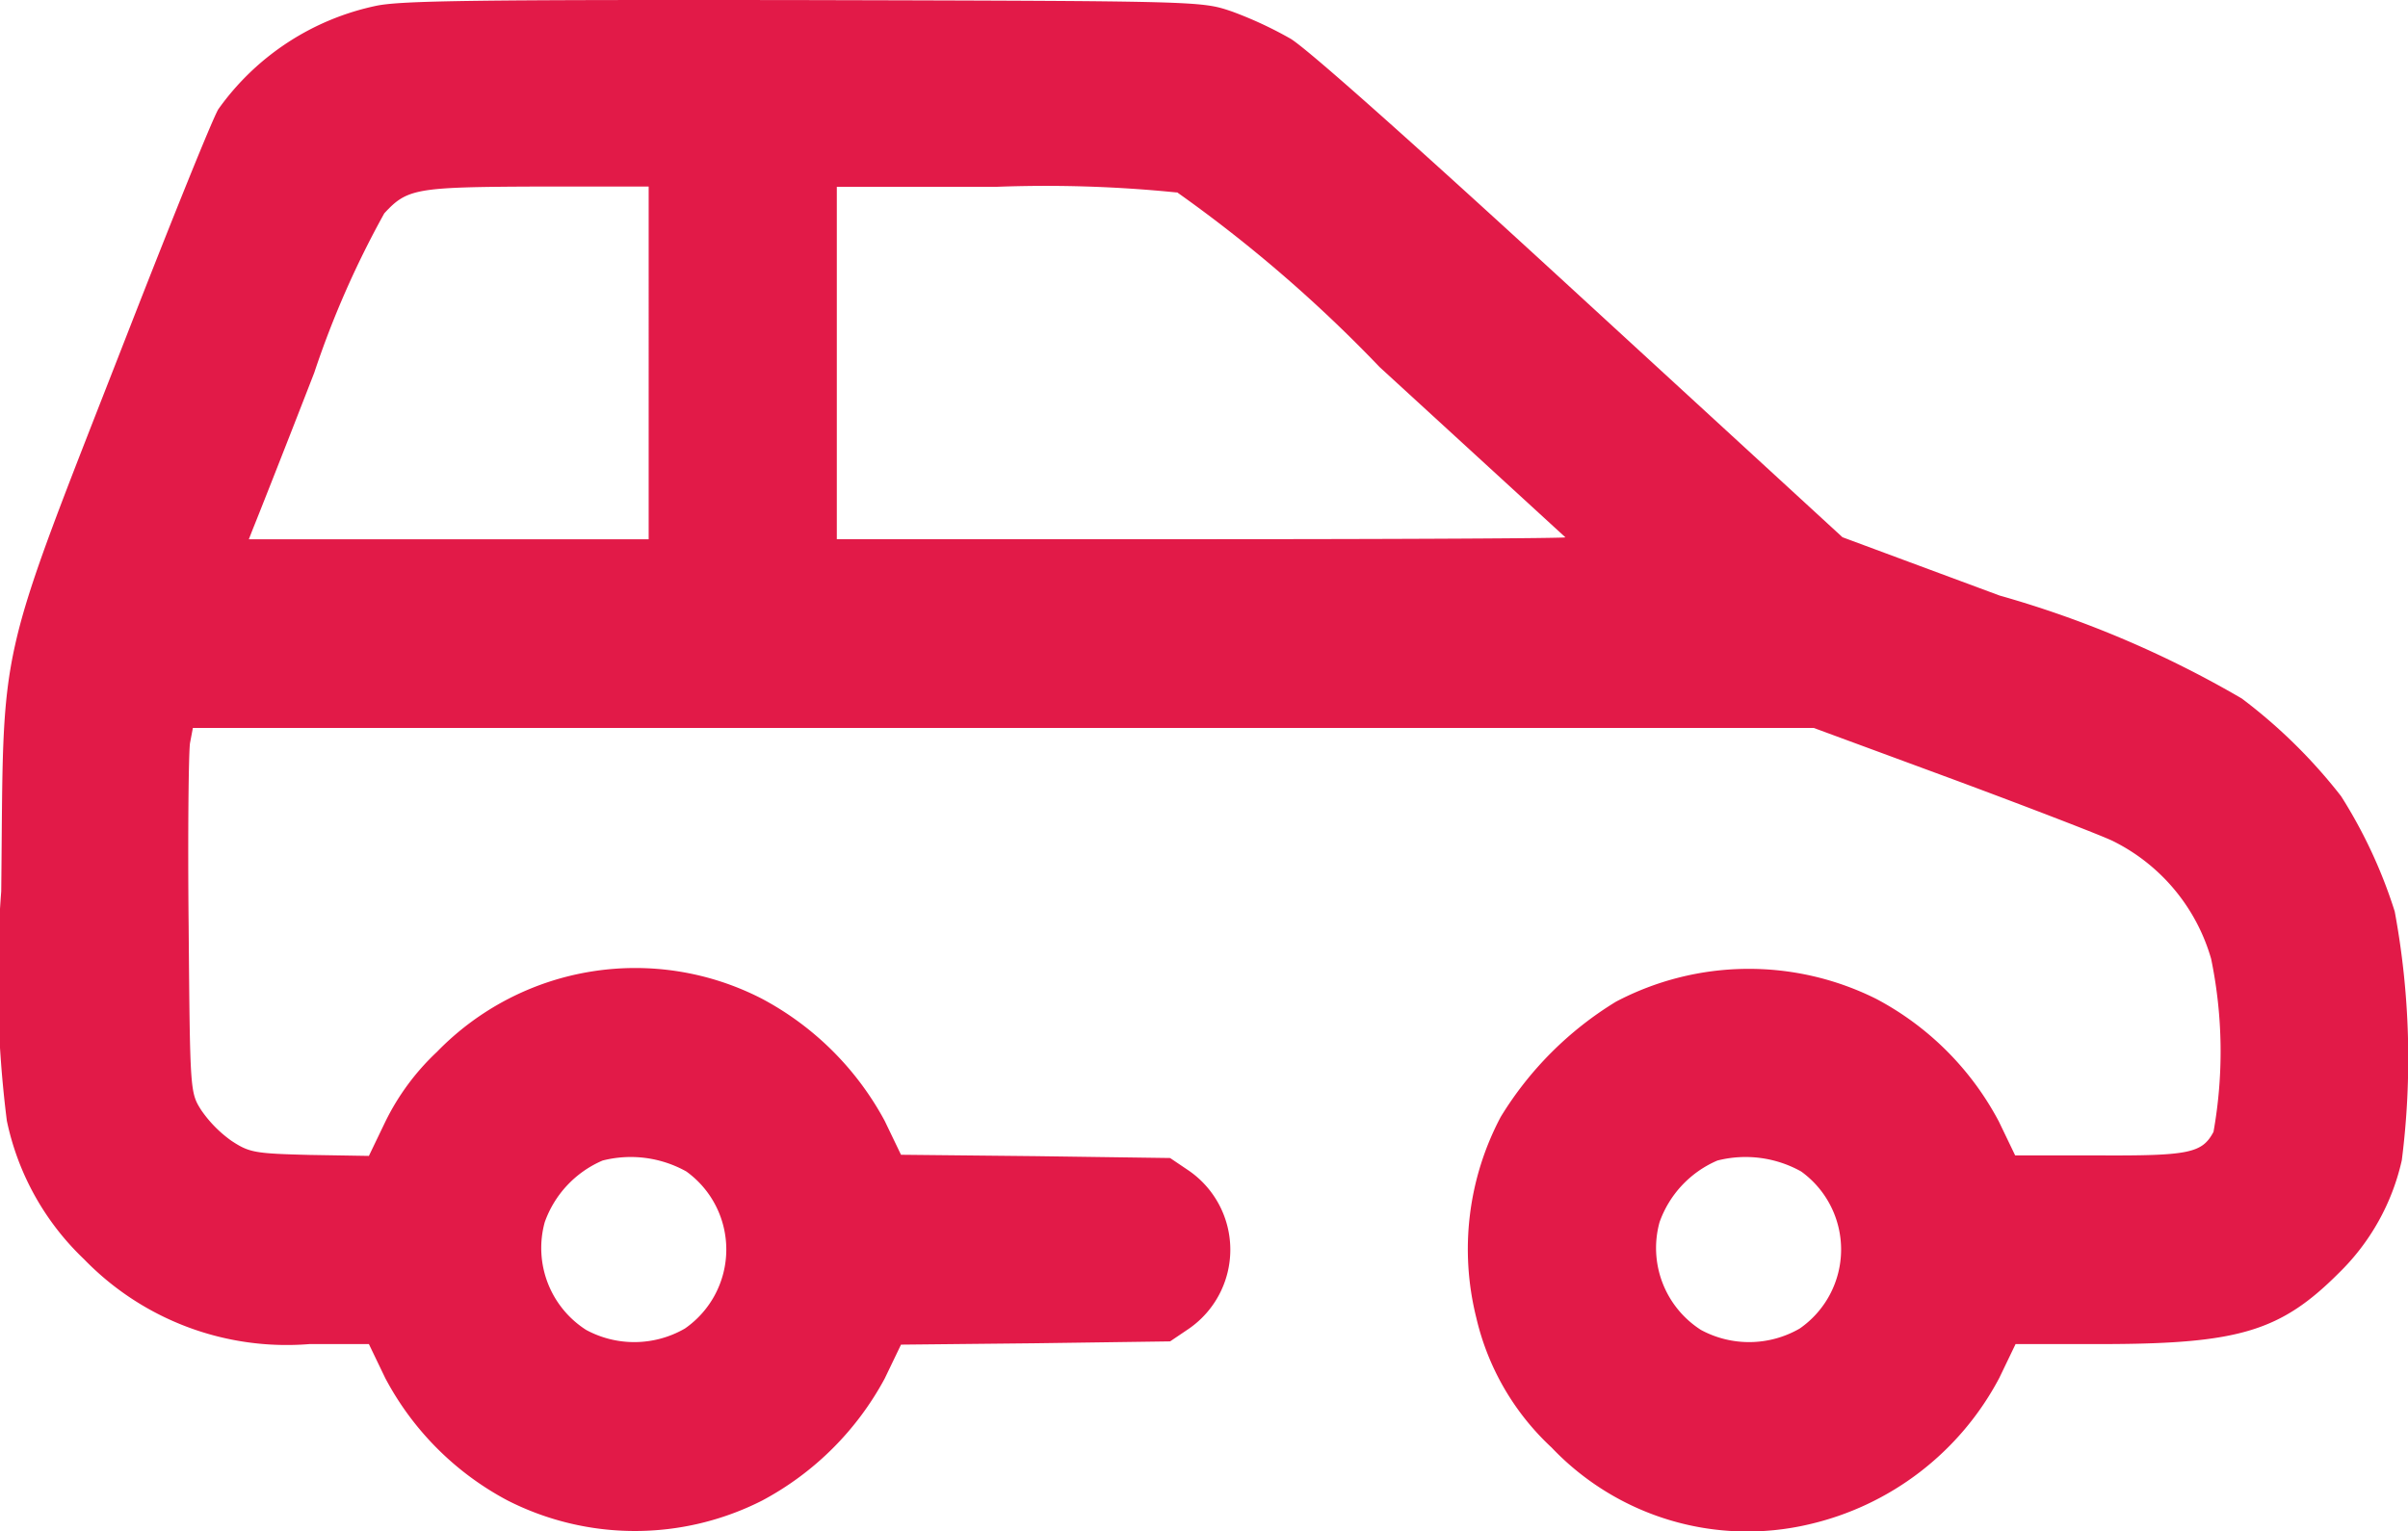
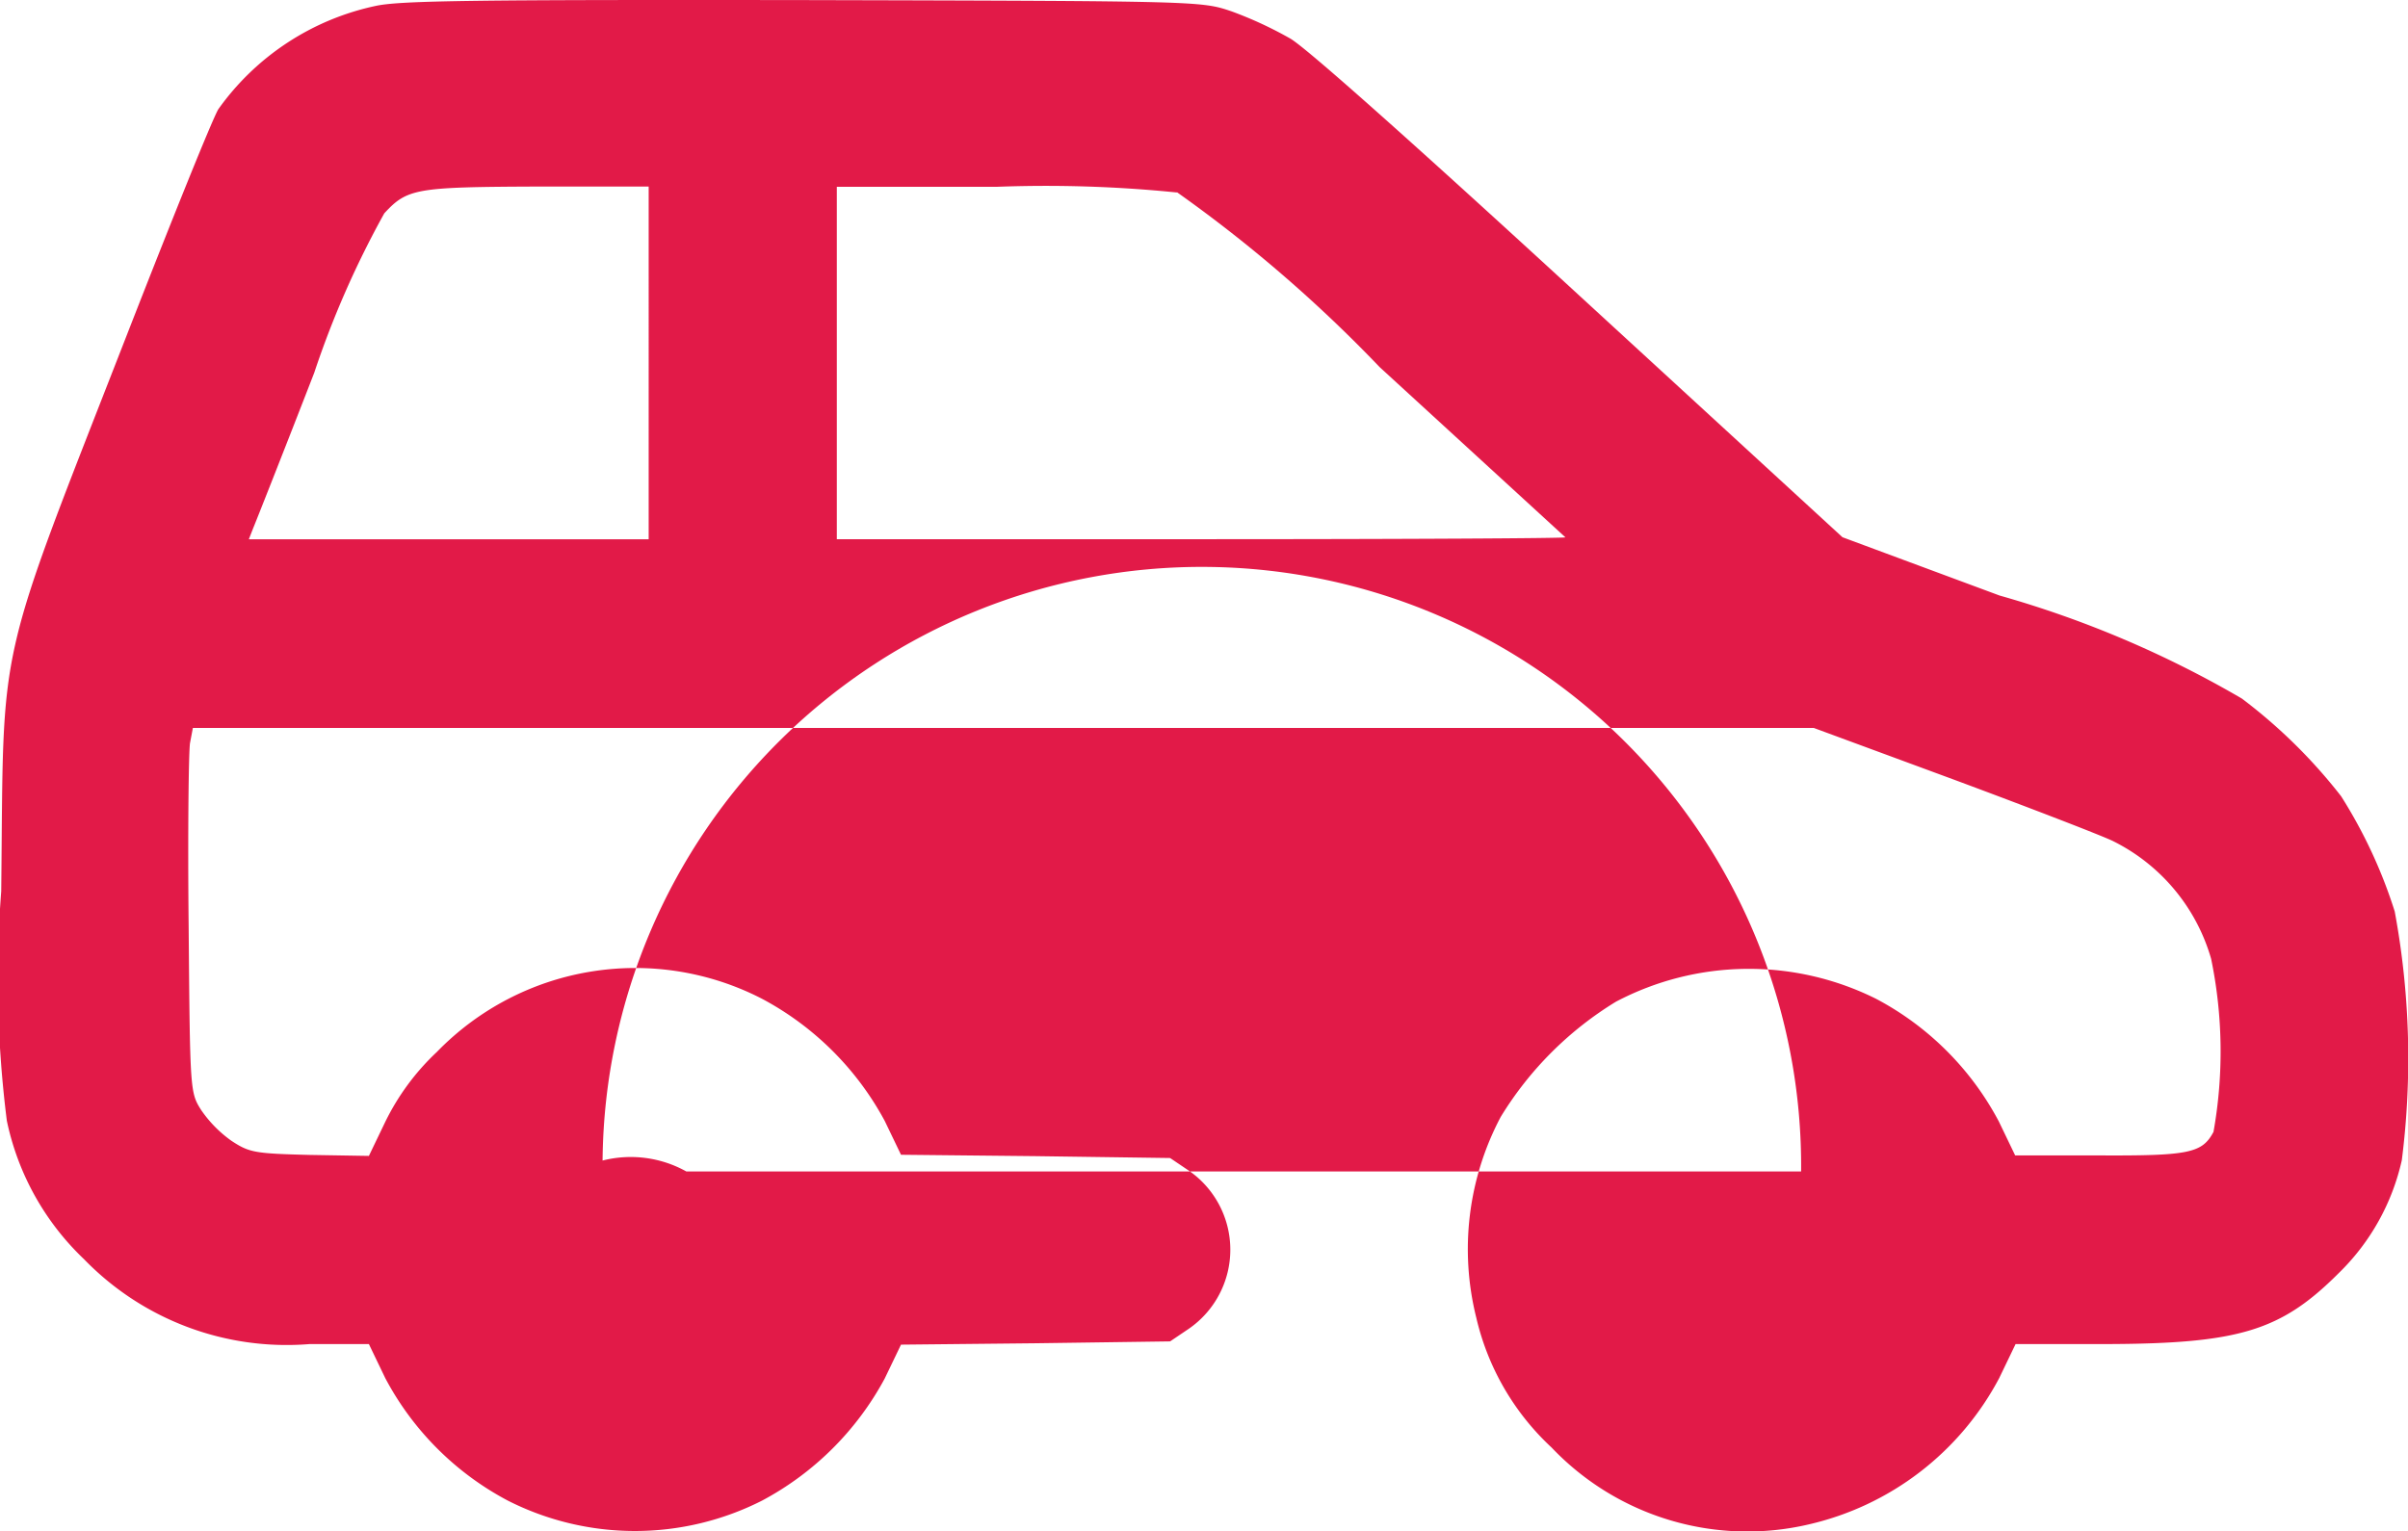
<svg xmlns="http://www.w3.org/2000/svg" width="29.564" height="18.805" viewBox="0 0 29.564 18.805">
  <defs>
    <style>.a{fill:#e21a48;}</style>
  </defs>
  <g transform="translate(-0.099 -93.277)">
-     <path class="a" d="M4.719,93.348a3.182,3.182,0,0,0-1.94,1.271c-.075.127-.566,1.346-1.1,2.714-1.657,4.251-1.53,3.713-1.565,6.89a13.981,13.981,0,0,0,.069,2.818,3.269,3.269,0,0,0,.947,1.7A3.463,3.463,0,0,0,3.9,109.784h.728l.2.416a3.612,3.612,0,0,0,1.507,1.507,3.45,3.45,0,0,0,3.119,0,3.666,3.666,0,0,0,1.507-1.5l.2-.416,1.652-.017,1.652-.023.231-.156a1.18,1.18,0,0,0,0-1.94l-.231-.156-1.652-.023-1.652-.017-.2-.416a3.666,3.666,0,0,0-1.507-1.5,3.393,3.393,0,0,0-3.991.653,2.959,2.959,0,0,0-.635.861l-.2.416-.728-.012c-.676-.017-.739-.029-.959-.173a1.519,1.519,0,0,1-.37-.375c-.139-.219-.139-.225-.156-2.27-.012-1.126,0-2.137.017-2.241l.035-.185h19.9l1.721.635c.947.352,1.831.693,1.958.757a2.332,2.332,0,0,1,1.2,1.444,5.626,5.626,0,0,1,.029,2.125c-.139.26-.295.295-1.409.289H24.84l-.2-.416a3.612,3.612,0,0,0-1.507-1.507,3.5,3.5,0,0,0-3.194.035,4.25,4.25,0,0,0-1.415,1.415,3.469,3.469,0,0,0-.3,2.466,3.143,3.143,0,0,0,.924,1.594A3.314,3.314,0,0,0,22.3,112a3.541,3.541,0,0,0,2.345-1.8l.2-.416h1.126c1.617-.006,2.131-.162,2.836-.866a2.782,2.782,0,0,0,.78-1.392,9.9,9.9,0,0,0-.087-3.055,6.034,6.034,0,0,0-.658-1.415,6.489,6.489,0,0,0-1.219-1.2,12.817,12.817,0,0,0-2.974-1.265l-1.929-.716L19.5,96.917c-1.992-1.831-3.344-3.038-3.557-3.165a4.811,4.811,0,0,0-.722-.335c-.375-.127-.375-.127-5.255-.139C5.955,93.273,5.025,93.284,4.719,93.348Zm3.344,4.389V99.9H3.154l.052-.133c.029-.069.37-.93.751-1.912a11.529,11.529,0,0,1,.86-1.958c.283-.306.387-.323,1.877-.329H8.063Zm6.485-2.1a17.178,17.178,0,0,1,2.489,2.148l2.281,2.091c.012.012-1.992.023-4.458.023H10.373V95.571h1.969A15.967,15.967,0,0,1,14.548,95.641ZM8.525,107.664a1.181,1.181,0,0,1-.017,1.929,1.242,1.242,0,0,1-1.213.017,1.194,1.194,0,0,1-.508-1.323,1.294,1.294,0,0,1,.71-.757A1.4,1.4,0,0,1,8.525,107.664Zm13.687,0a1.181,1.181,0,0,1-.017,1.929,1.242,1.242,0,0,1-1.213.017,1.194,1.194,0,0,1-.508-1.323,1.294,1.294,0,0,1,.71-.757A1.4,1.4,0,0,1,22.212,107.664Z" />
+     <path class="a" d="M4.719,93.348a3.182,3.182,0,0,0-1.94,1.271c-.075.127-.566,1.346-1.1,2.714-1.657,4.251-1.53,3.713-1.565,6.89a13.981,13.981,0,0,0,.069,2.818,3.269,3.269,0,0,0,.947,1.7A3.463,3.463,0,0,0,3.9,109.784h.728l.2.416a3.612,3.612,0,0,0,1.507,1.507,3.45,3.45,0,0,0,3.119,0,3.666,3.666,0,0,0,1.507-1.5l.2-.416,1.652-.017,1.652-.023.231-.156a1.18,1.18,0,0,0,0-1.94l-.231-.156-1.652-.023-1.652-.017-.2-.416a3.666,3.666,0,0,0-1.507-1.5,3.393,3.393,0,0,0-3.991.653,2.959,2.959,0,0,0-.635.861l-.2.416-.728-.012c-.676-.017-.739-.029-.959-.173a1.519,1.519,0,0,1-.37-.375c-.139-.219-.139-.225-.156-2.27-.012-1.126,0-2.137.017-2.241l.035-.185h19.9l1.721.635c.947.352,1.831.693,1.958.757a2.332,2.332,0,0,1,1.2,1.444,5.626,5.626,0,0,1,.029,2.125c-.139.26-.295.295-1.409.289H24.84l-.2-.416a3.612,3.612,0,0,0-1.507-1.507,3.5,3.5,0,0,0-3.194.035,4.25,4.25,0,0,0-1.415,1.415,3.469,3.469,0,0,0-.3,2.466,3.143,3.143,0,0,0,.924,1.594A3.314,3.314,0,0,0,22.3,112a3.541,3.541,0,0,0,2.345-1.8l.2-.416h1.126c1.617-.006,2.131-.162,2.836-.866a2.782,2.782,0,0,0,.78-1.392,9.9,9.9,0,0,0-.087-3.055,6.034,6.034,0,0,0-.658-1.415,6.489,6.489,0,0,0-1.219-1.2,12.817,12.817,0,0,0-2.974-1.265l-1.929-.716L19.5,96.917c-1.992-1.831-3.344-3.038-3.557-3.165a4.811,4.811,0,0,0-.722-.335c-.375-.127-.375-.127-5.255-.139C5.955,93.273,5.025,93.284,4.719,93.348Zm3.344,4.389V99.9H3.154l.052-.133c.029-.069.37-.93.751-1.912a11.529,11.529,0,0,1,.86-1.958c.283-.306.387-.323,1.877-.329H8.063Zm6.485-2.1a17.178,17.178,0,0,1,2.489,2.148l2.281,2.091c.012.012-1.992.023-4.458.023H10.373V95.571h1.969A15.967,15.967,0,0,1,14.548,95.641ZM8.525,107.664a1.181,1.181,0,0,1-.017,1.929,1.242,1.242,0,0,1-1.213.017,1.194,1.194,0,0,1-.508-1.323,1.294,1.294,0,0,1,.71-.757A1.4,1.4,0,0,1,8.525,107.664Za1.181,1.181,0,0,1-.017,1.929,1.242,1.242,0,0,1-1.213.017,1.194,1.194,0,0,1-.508-1.323,1.294,1.294,0,0,1,.71-.757A1.4,1.4,0,0,1,22.212,107.664Z" />
  </g>
</svg>